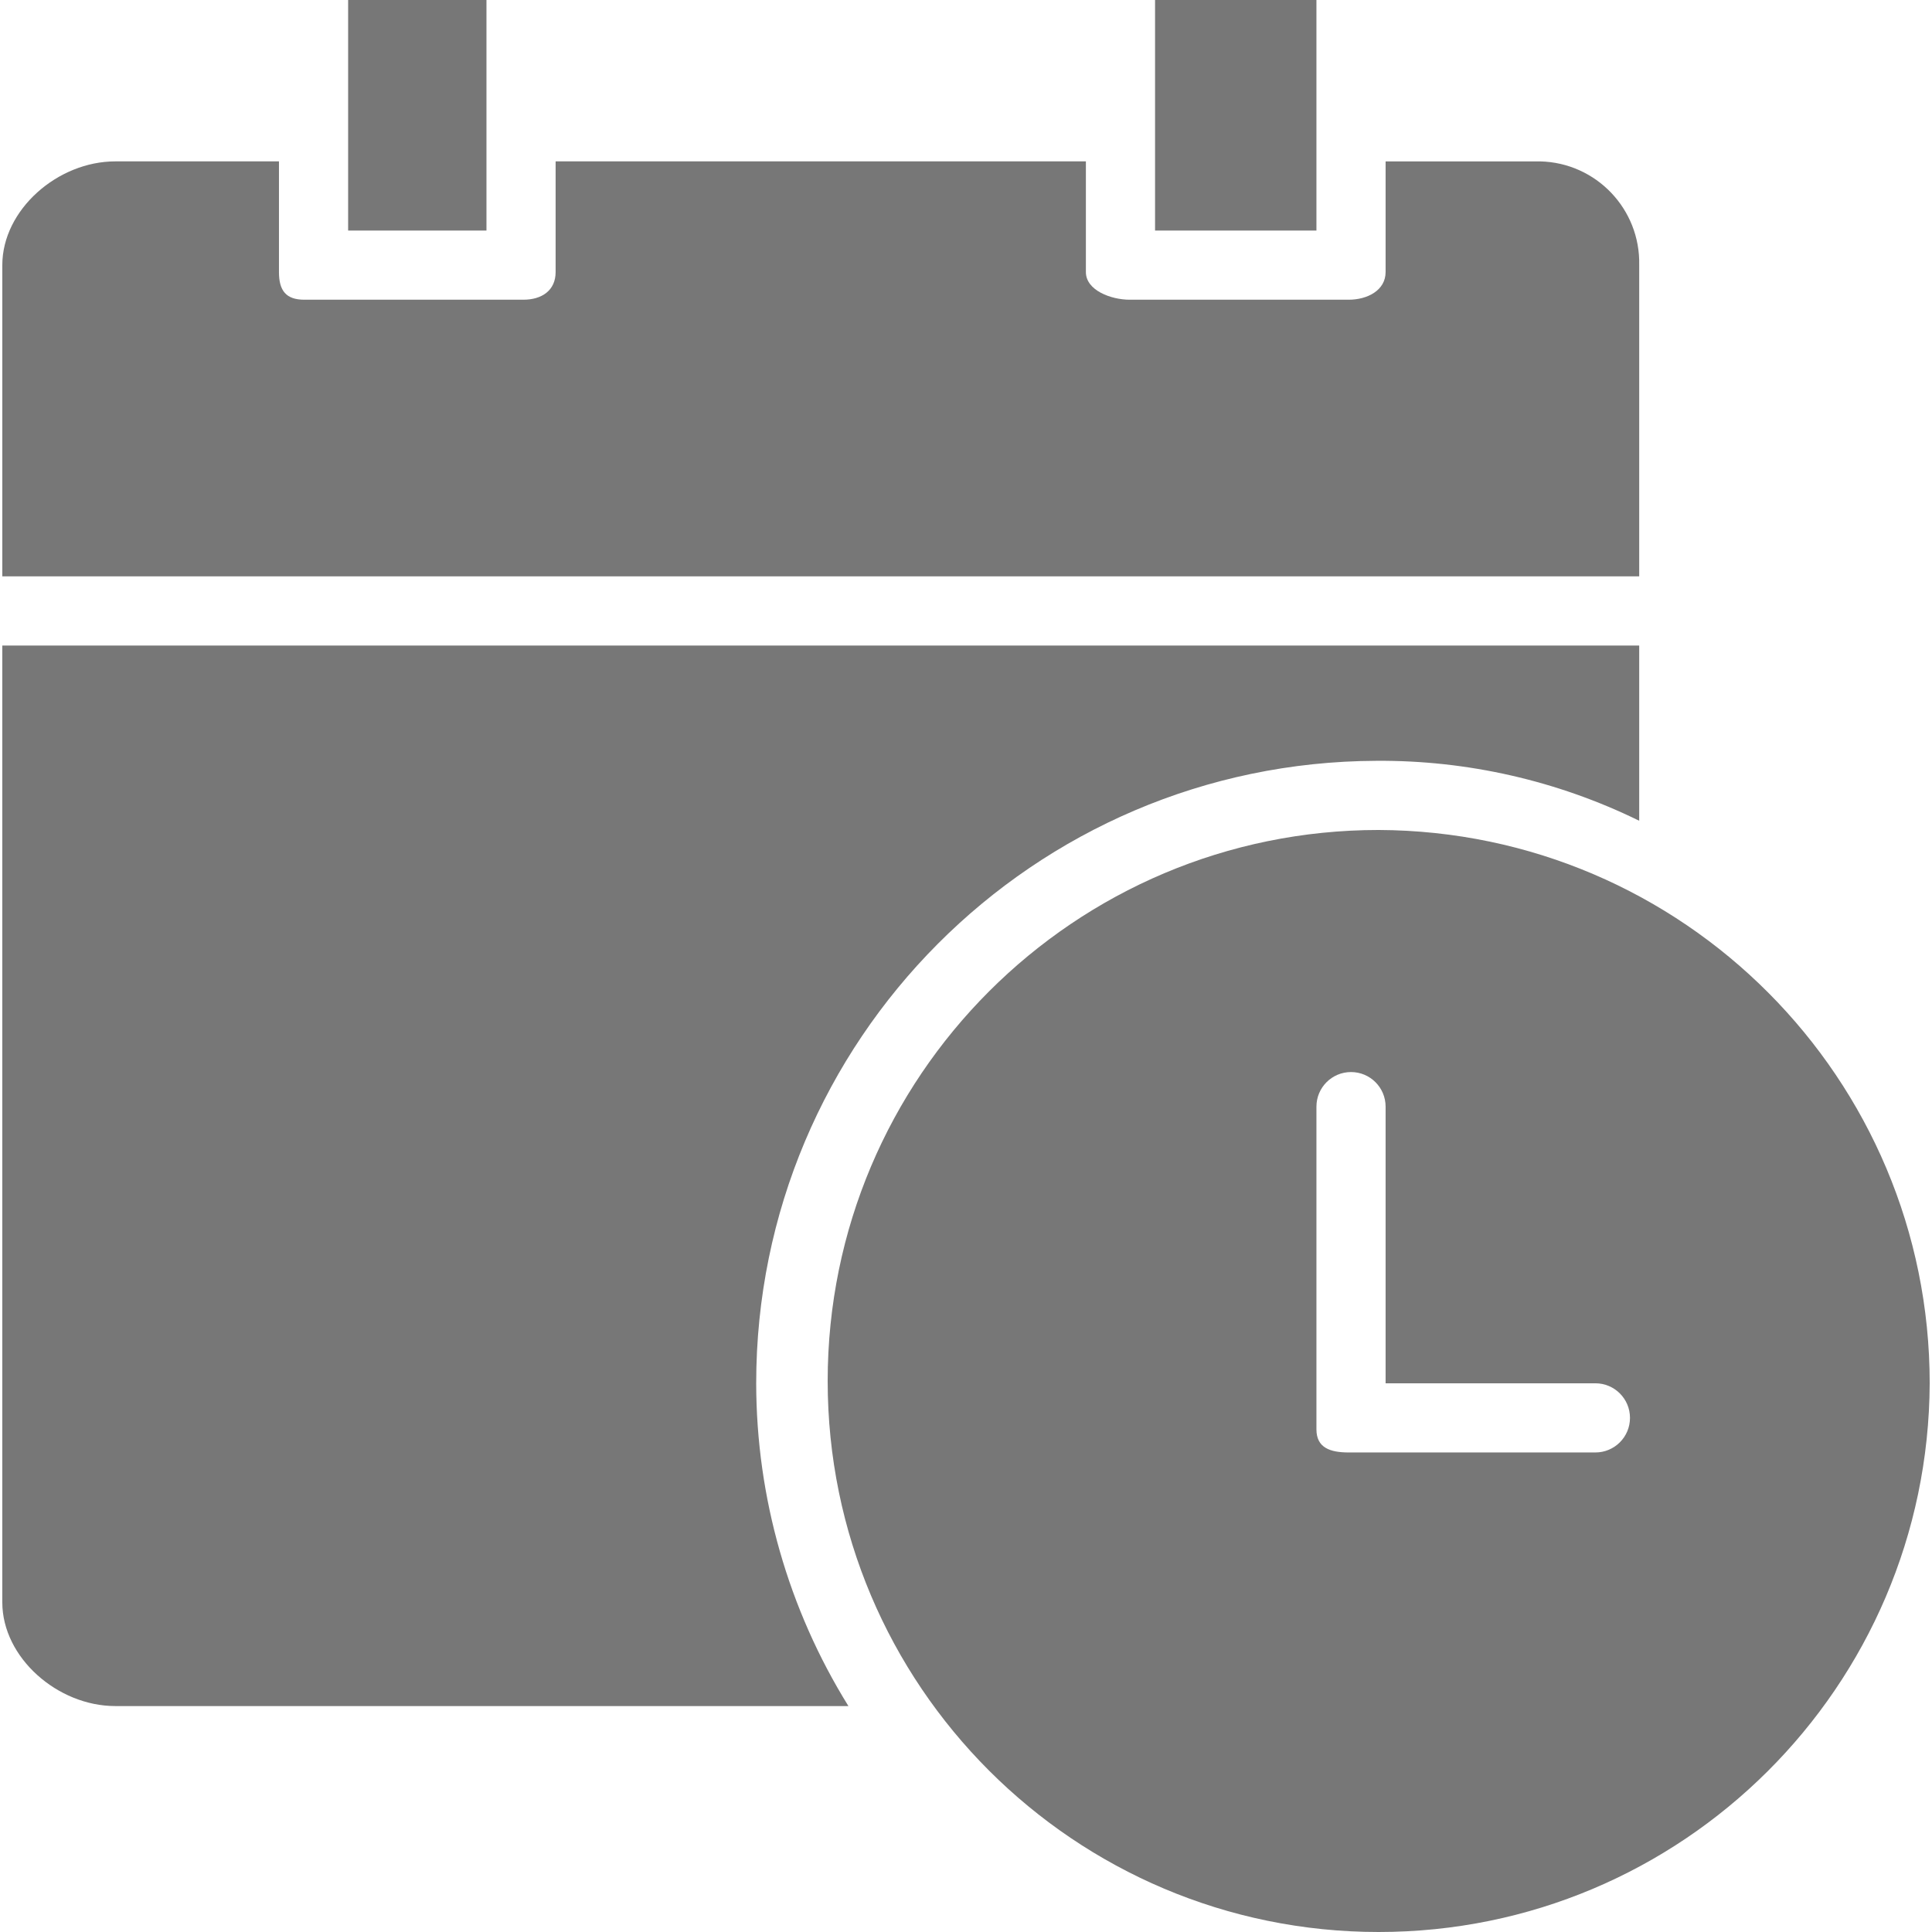
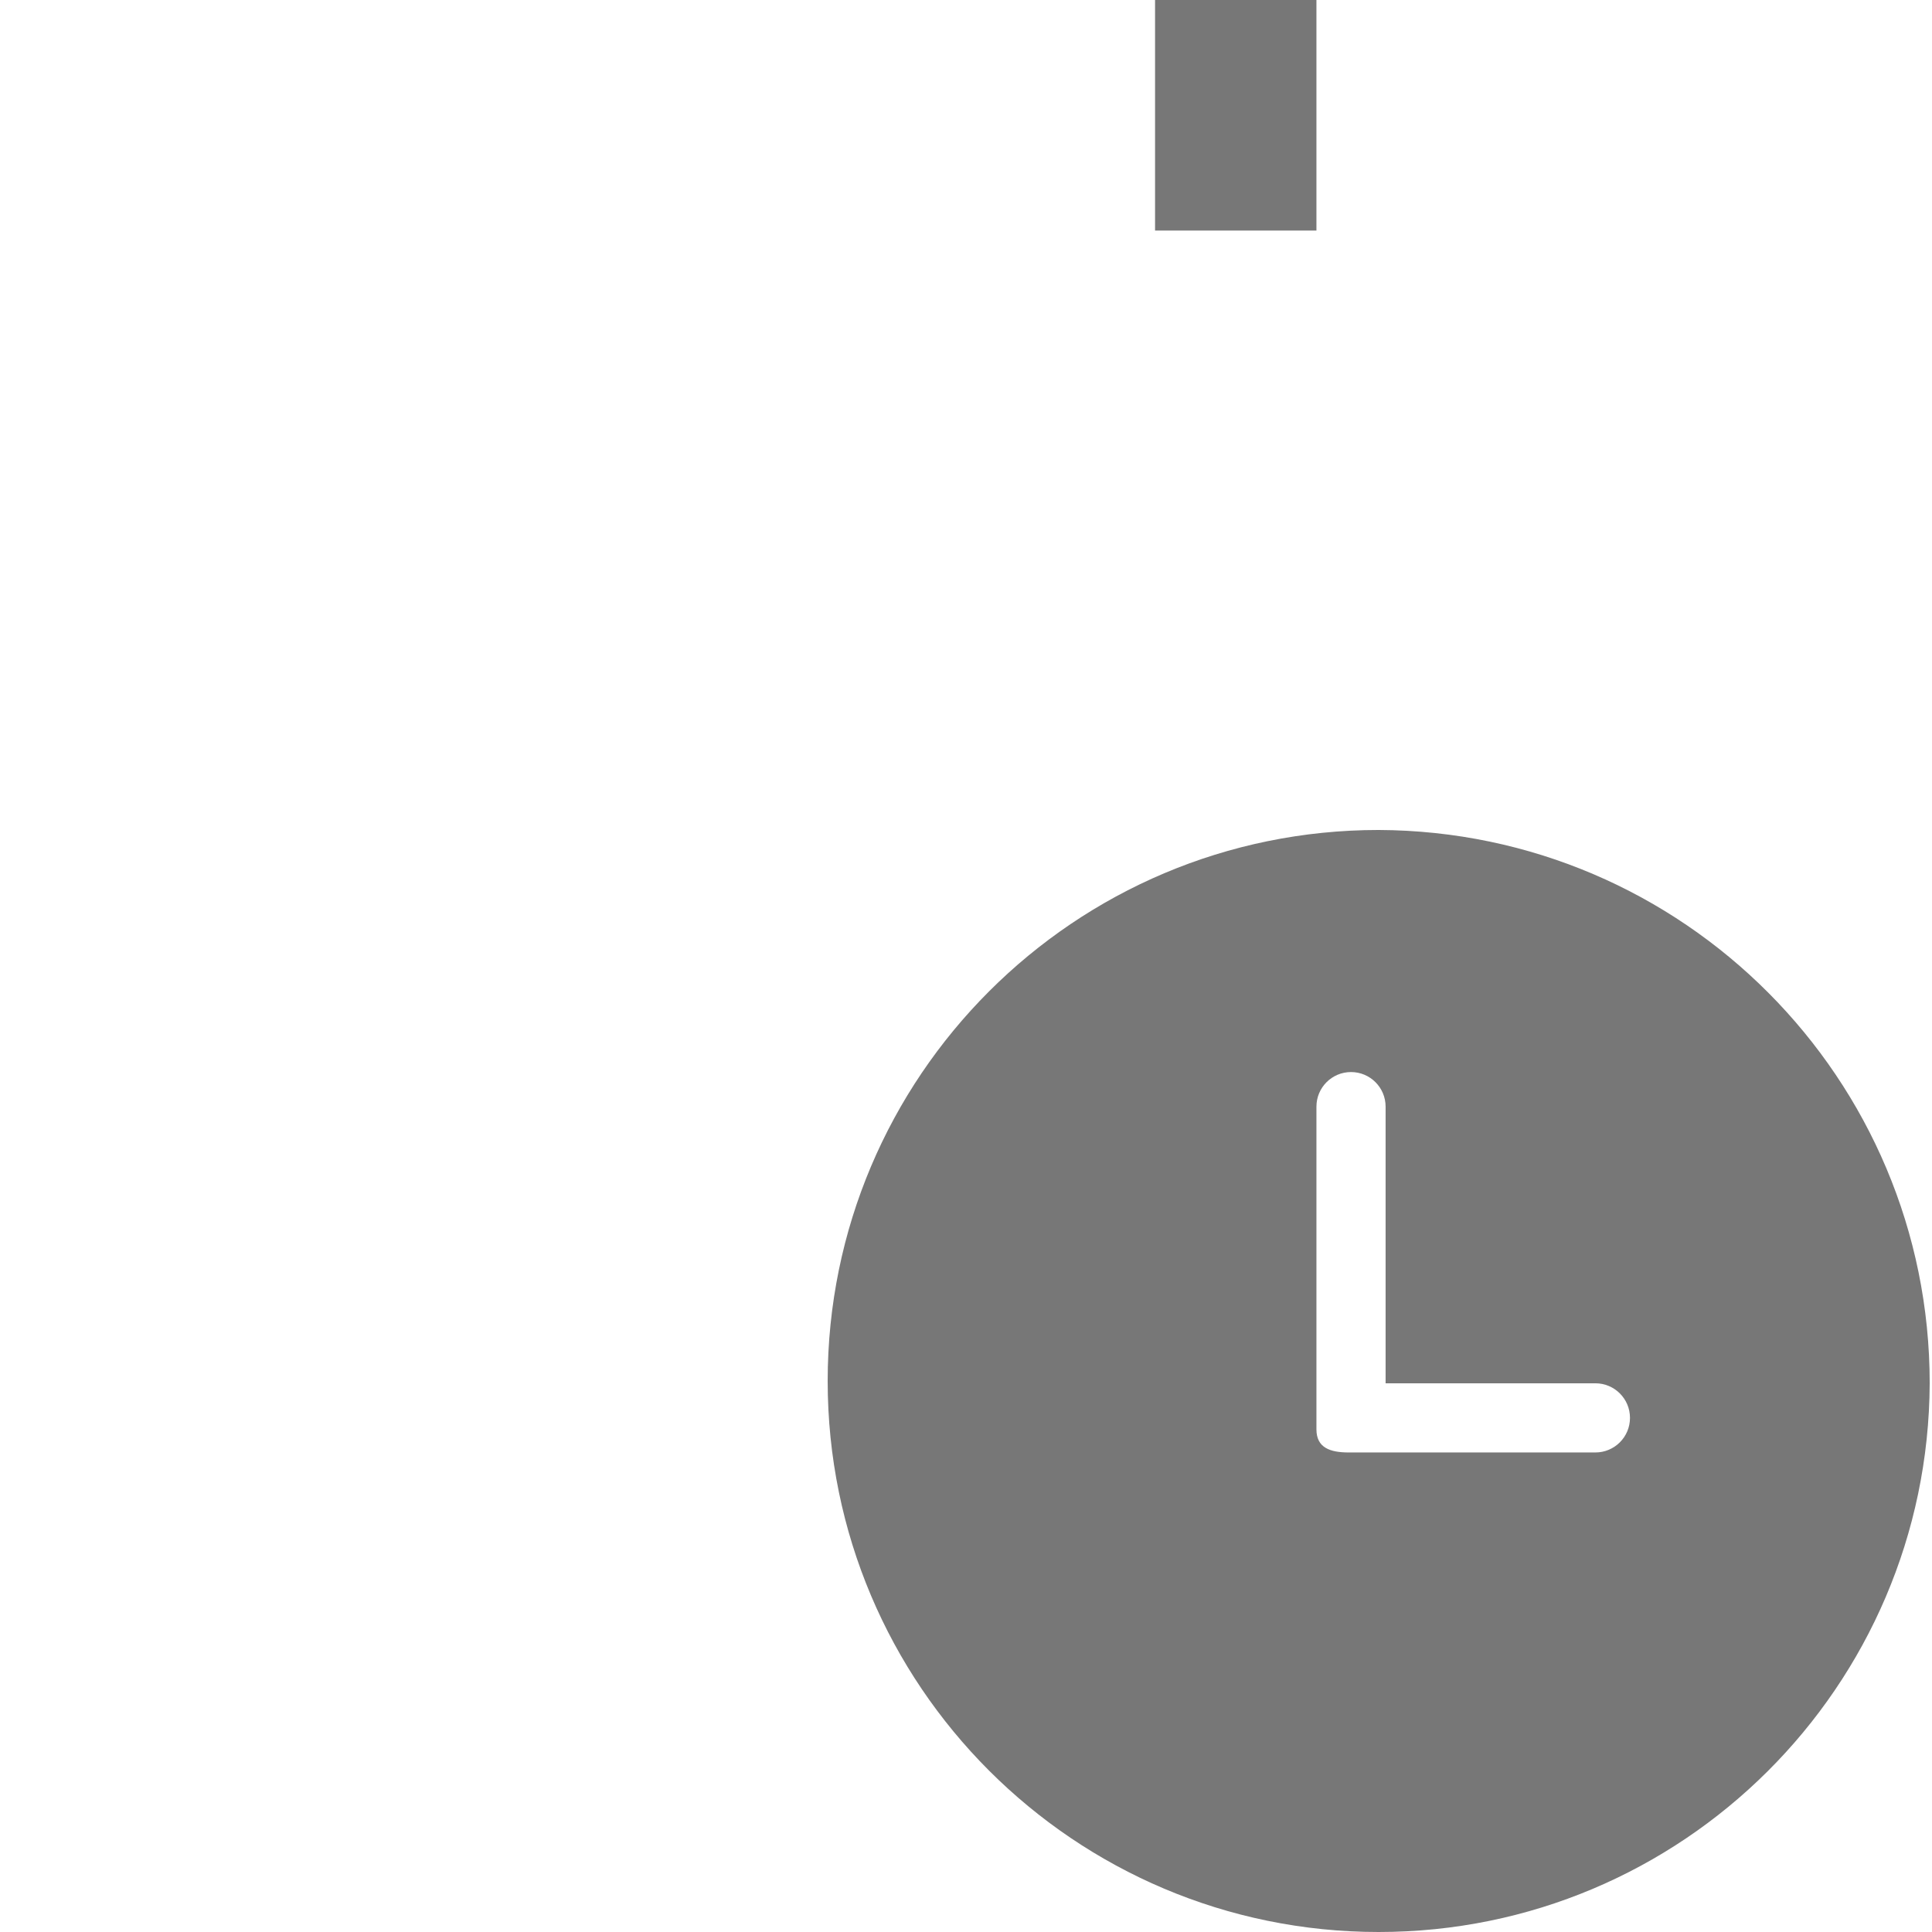
<svg xmlns="http://www.w3.org/2000/svg" version="1.1" id="Capa_1" x="0px" y="0px" viewBox="0 0 437.812 437.812" style="enable-background:new 0 0 437.812 437.812;" xml:space="preserve" fill="#777">
  <g>
    <g>
      <g>
-         <rect x="78.89" y="0" width="31.347" height="52.245" />
        <rect x="261.747" y="0" width="36.571" height="52.245" />
-         <path d="M371.461,60.082c0.292-12.692-9.761-23.218-22.453-23.51c-0.004,0-0.008,0-0.012,0h-35.004v25.078     c0,4.18-4.18,6.269-8.359,6.269H256c-4.18,0-9.927-2.09-9.927-6.269V36.571H125.91v25.078c0,4.18-3.135,6.269-7.314,6.269H68.963     c-4.18,0-5.747-2.09-5.747-6.269V36.571H26.122c-13.061,0-25.6,10.971-25.6,23.51v70.531h370.939V60.082z" />
-         <path d="M311.902,172.408c20.637-0.146,41.026,4.504,59.559,13.584v-39.706H0.522v216.816c0,12.539,12.539,23.51,25.6,23.51     h166.139c-13.633-21.963-20.87-47.293-20.898-73.143C171.363,235.767,234.2,172.696,311.902,172.408z" />
        <path d="M312.424,188.082c-68.961,0.001-124.865,55.905-124.864,124.866s55.905,124.865,124.866,124.864     c68.757-0.001,124.575-55.587,124.863-124.343C437.29,244.423,381.47,188.369,312.424,188.082z M361.535,329.143h-55.902     c-4.18,0-7.314-1.045-7.314-5.224v-73.143c0-4.328,3.509-7.837,7.837-7.837s7.837,3.509,7.837,7.837v62.694h47.543     c4.328,0,7.837,3.509,7.837,7.837S365.863,329.143,361.535,329.143z" />
      </g>
    </g>
  </g>
  <g>
</g>
  <g>
</g>
  <g>
</g>
  <g>
</g>
  <g>
</g>
  <g>
</g>
  <g>
</g>
  <g>
</g>
  <g>
</g>
  <g>
</g>
  <g>
</g>
  <g>
</g>
  <g>
</g>
  <g>
</g>
  <g>
</g>
</svg>